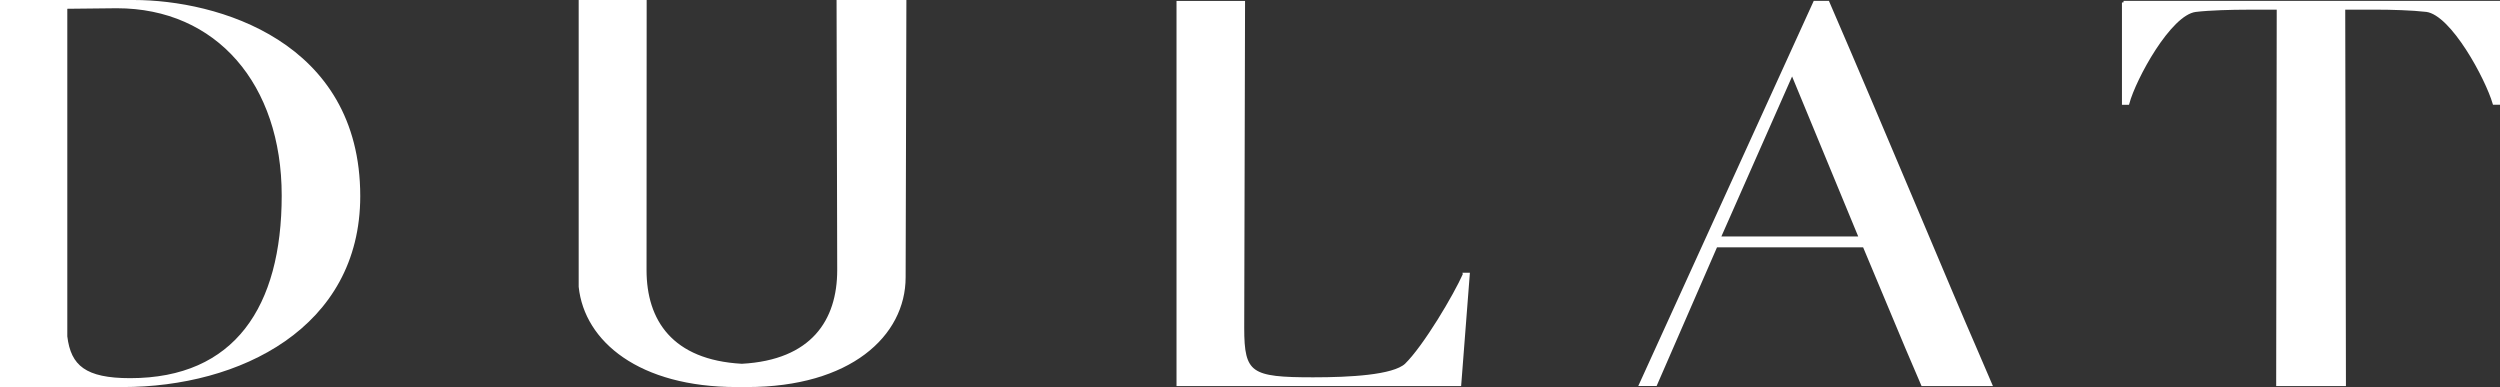
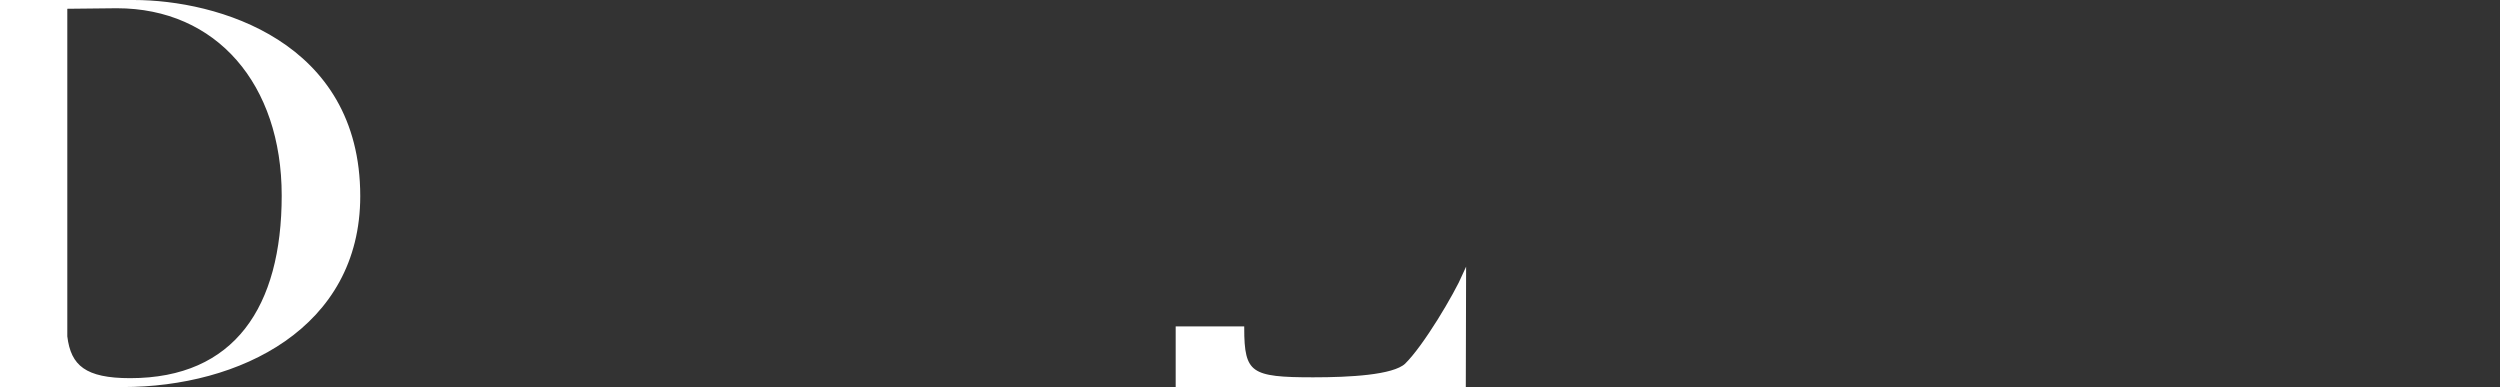
<svg xmlns="http://www.w3.org/2000/svg" viewBox="0 0 1561.64 241.77" data-name="Layer 2" id="Layer_2">
  <rect x="0" y="0" width="1561.64" height="241.77" fill="#333333" stroke="none" />
  <defs>
    <style>
      .cls-1 {
        fill: #fff;
        stroke: #fff;
        stroke-miterlimit: 10;
        stroke-width: 2px;
      }
    </style>
  </defs>
  <g data-name="Layer 2" id="Layer_2-2">
    <g data-name="Layer 1-2" id="Layer_1-2">
      <path d="M83.54,1H1v239.77h75.69c72.52,0,147.34-36.51,147.34-118.29C224.03,26.29,135.18,1,83.54,1ZM81.28,237.22c-28.1,0-37.94-8.07-40.24-27.03V4.49l31.89-.34c63.01,0,104.04,48.09,104.04,117.94s-29.63,115.13-95.7,115.13h0Z" class="cls-1" />
-       <path d="M565.16,1h-41.59l.4,167.76c0,31.65-16.41,57.08-60.55,59.48-44.15-2.4-60.55-27.83-60.55-59.48l.07-167.76h-40.46v178.12c3.53,33.48,37.15,61.65,97.72,61.65,1.08,0,2.15-.02,3.23-.04,1.07.02,2.15.04,3.23.04,64.11,0,98.05-31.55,98.05-67.57v-.03l.47-172.17h-.02Z" class="cls-1" />
-       <path d="M914.8,171.36c-5.69,12.93-24.67,45.07-36.44,56.59-7.95,7.34-35.31,8.74-58.09,8.74-39.14,0-44.06-2.81-44.06-31.8l.52-203.32h-40.81v238.6h175.86l5.32-68.82h-2.3Z" class="cls-1" />
-       <path d="M1232.9,215.76c-12.26-27.85-57.63-136.85-91.11-214.2h-8.19l-108.7,238.57h9.25s31.03-71.15,37.72-86.62h92.61l26.78,63.96,9.71,22.69h42.41s-7.51-17.52-10.48-24.4h0ZM1073.73,148.71l45.74-103.49,42.77,103.49h-88.51Z" class="cls-1" />
-       <path d="M1326.49,1.55v62.92h2.63c4.13-15.38,26.05-55.89,42.28-58,8.71-1.07,23.42-1.41,31.74-1.41h20.03l-.34,235.09h41.57l-.44-235.12h20.03c9.85,0,22.69.37,31.74,1.41,16.23,2.11,37.76,42.62,42.28,58h2.63V1.55h-234.15Z" class="cls-1" />
+       <path d="M914.8,171.36c-5.69,12.93-24.67,45.07-36.44,56.59-7.95,7.34-35.31,8.74-58.09,8.74-39.14,0-44.06-2.81-44.06-31.8h-40.81v238.6h175.86l5.32-68.82h-2.3Z" class="cls-1" />
    </g>
  </g>
</svg>